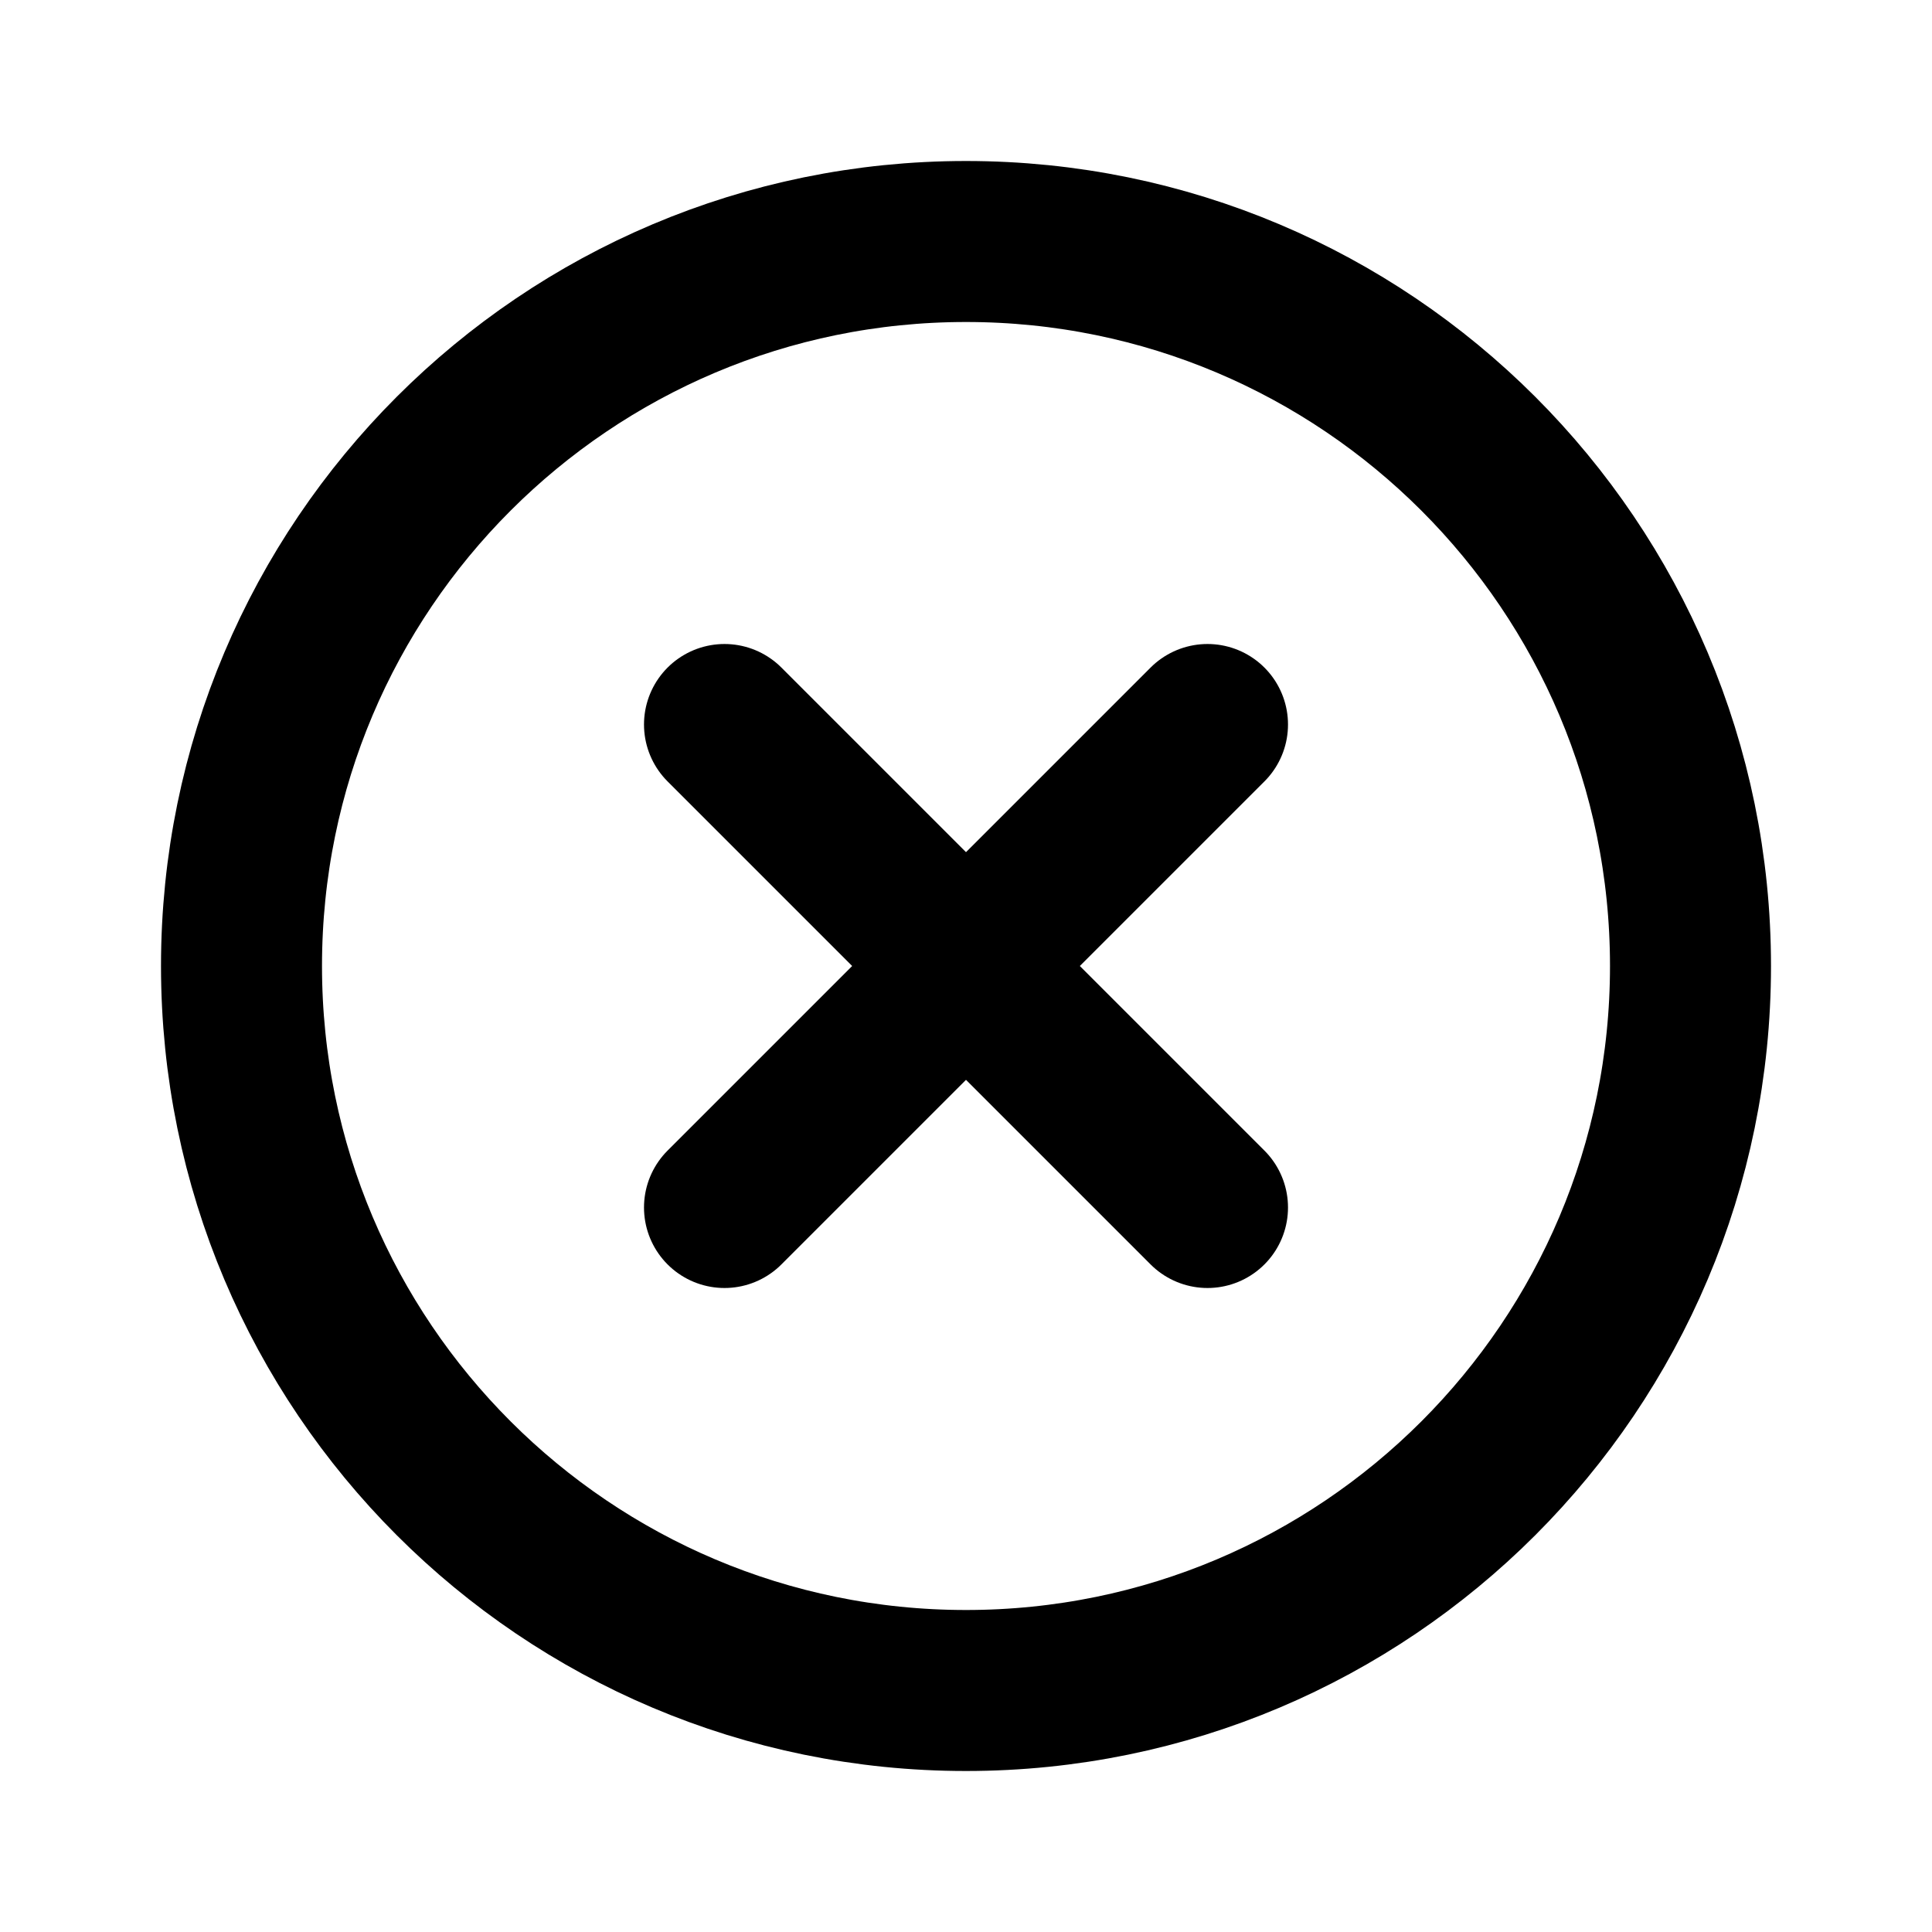
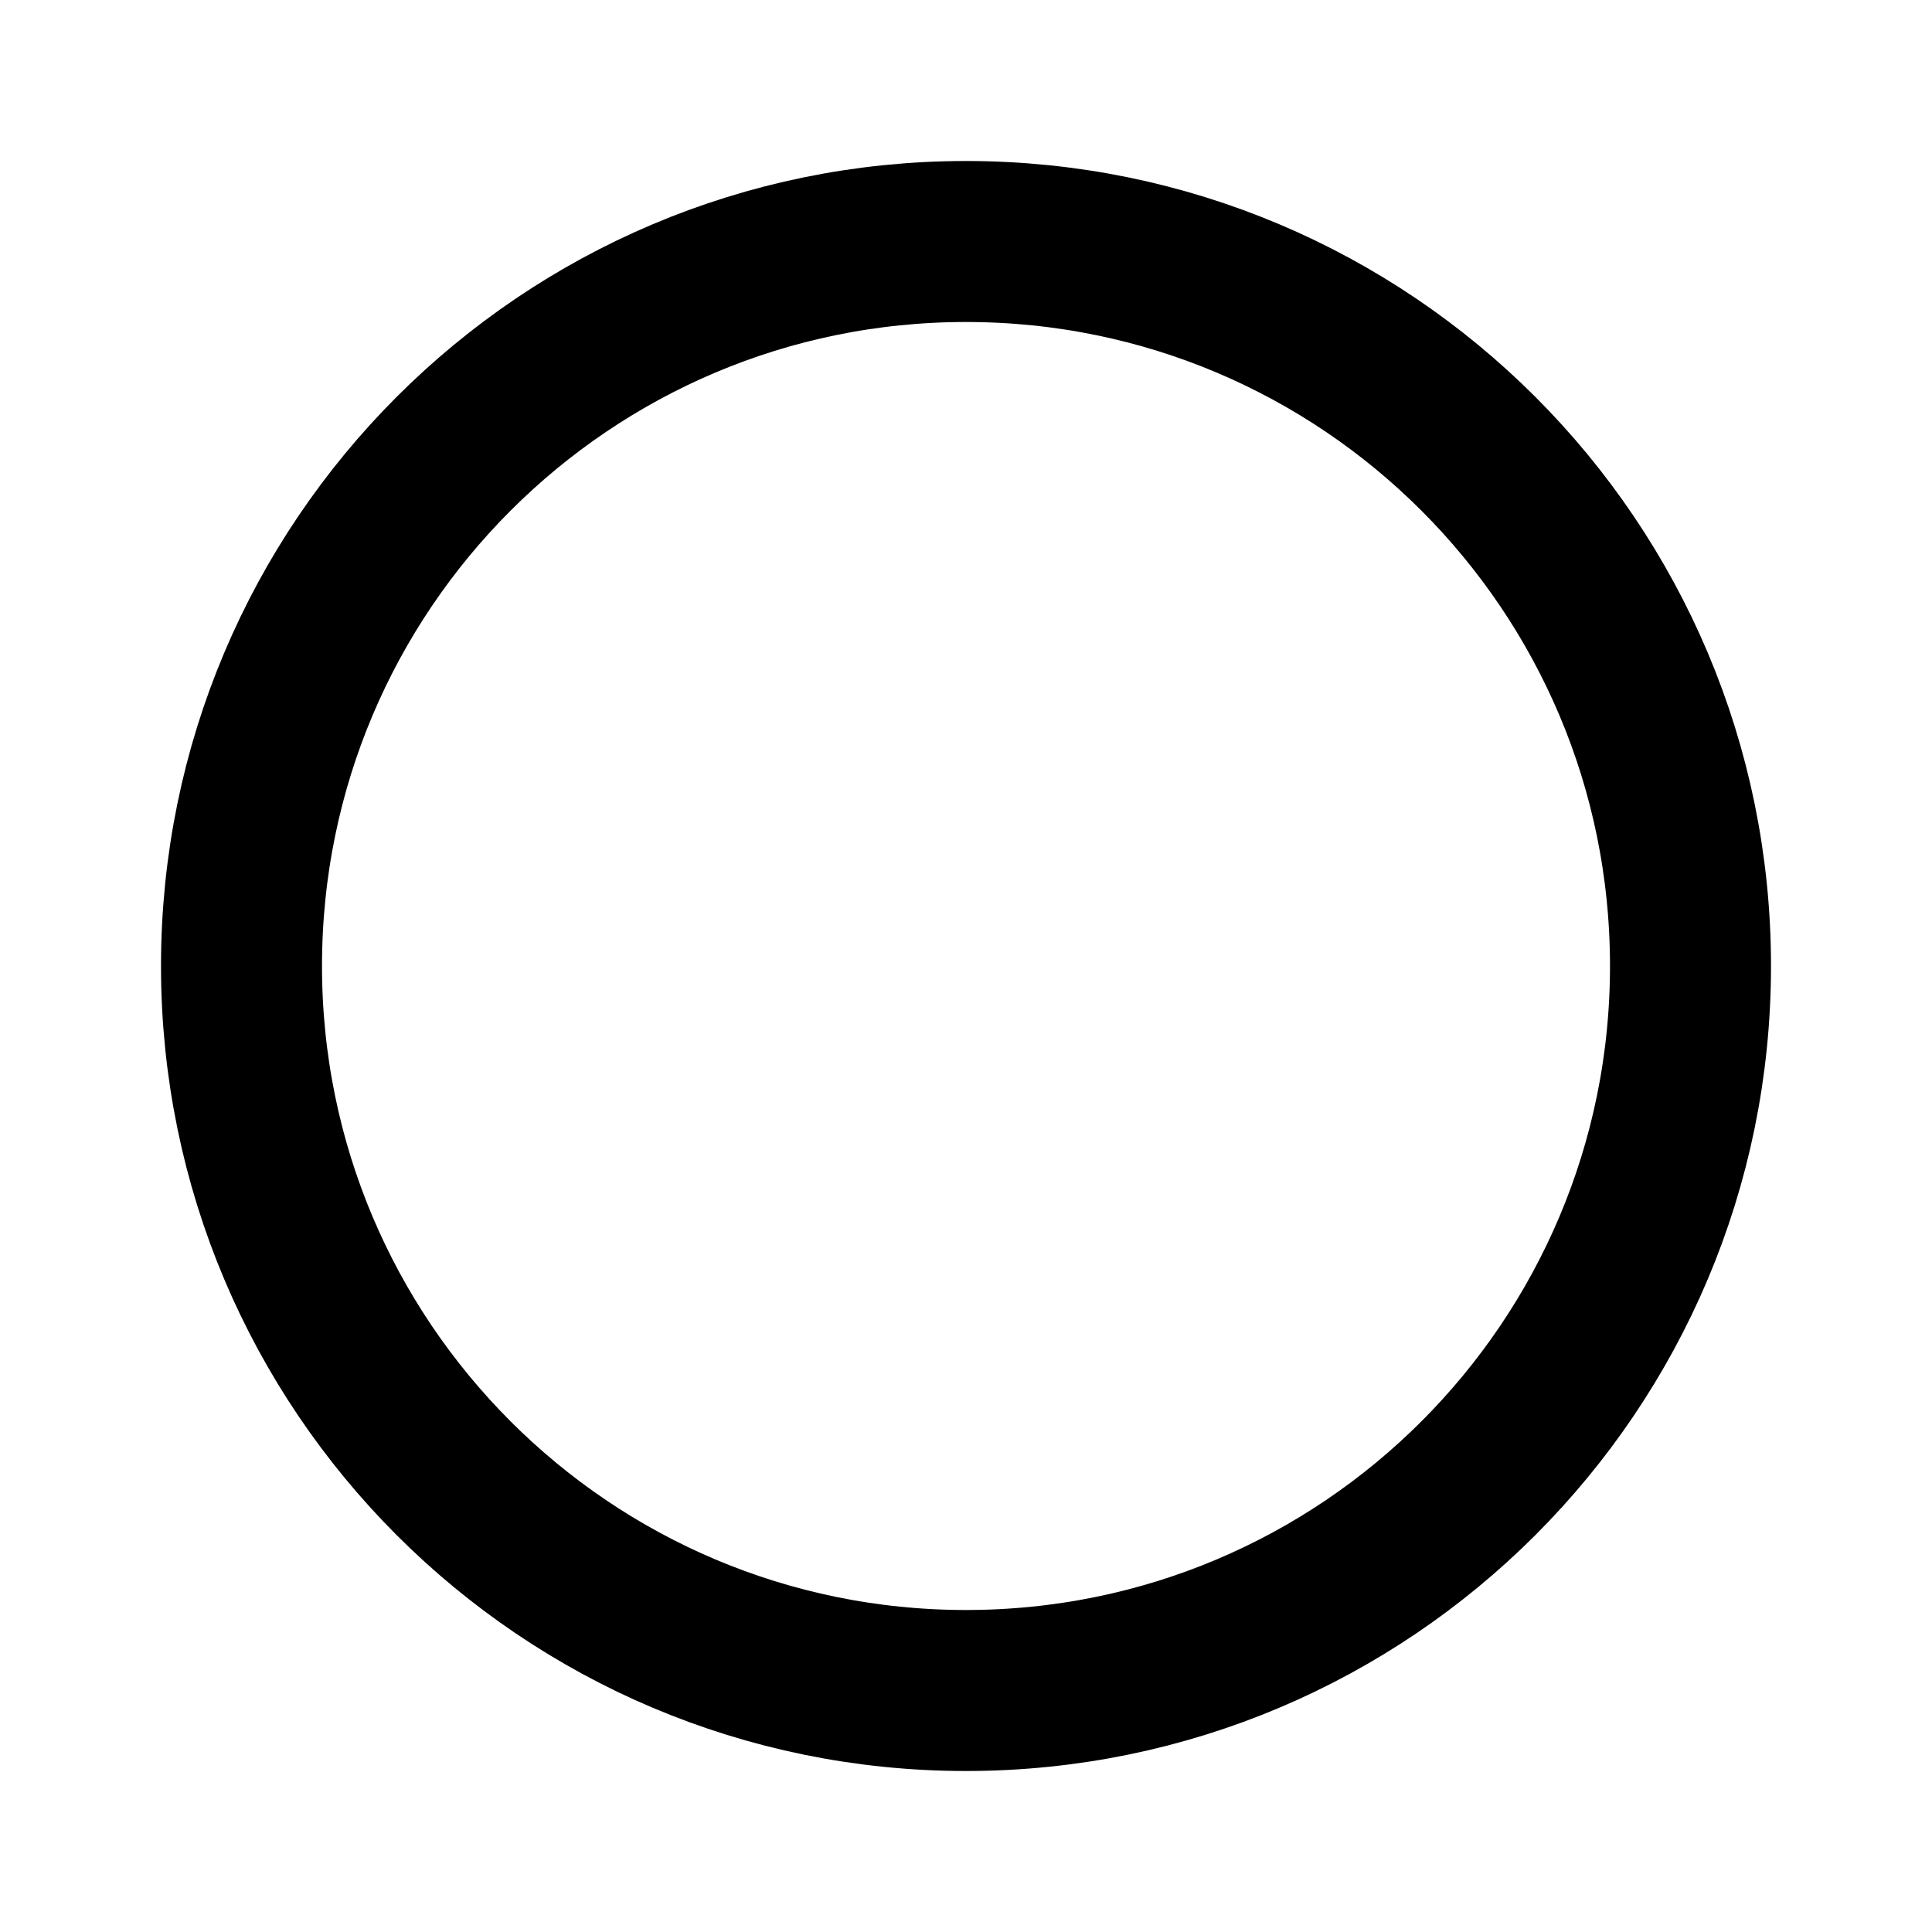
<svg xmlns="http://www.w3.org/2000/svg" version="1.1" id="Capa_1" x="0px" y="0px" viewBox="0 0 800 800" style="enable-background:new 0 0 800 800;" xml:space="preserve">
  <style type="text/css">
	.st0{fill:none;stroke:#000000;stroke-width:66.667;stroke-miterlimit:133.333;}
	.st1{fill:none;stroke:#000000;stroke-width:66.667;stroke-linecap:round;stroke-miterlimit:133.333;}
</style>
  <path class="st0" d="M100,400c0-165.7,134.3-300,300-300c165.7,0,300,134.3,300,300c0,165.7-134.3,300-300,300  C234.3,700,100,565.7,100,400z" />
-   <path class="st1" d="M300,300l200,200 M500,300L300,500" />
</svg>